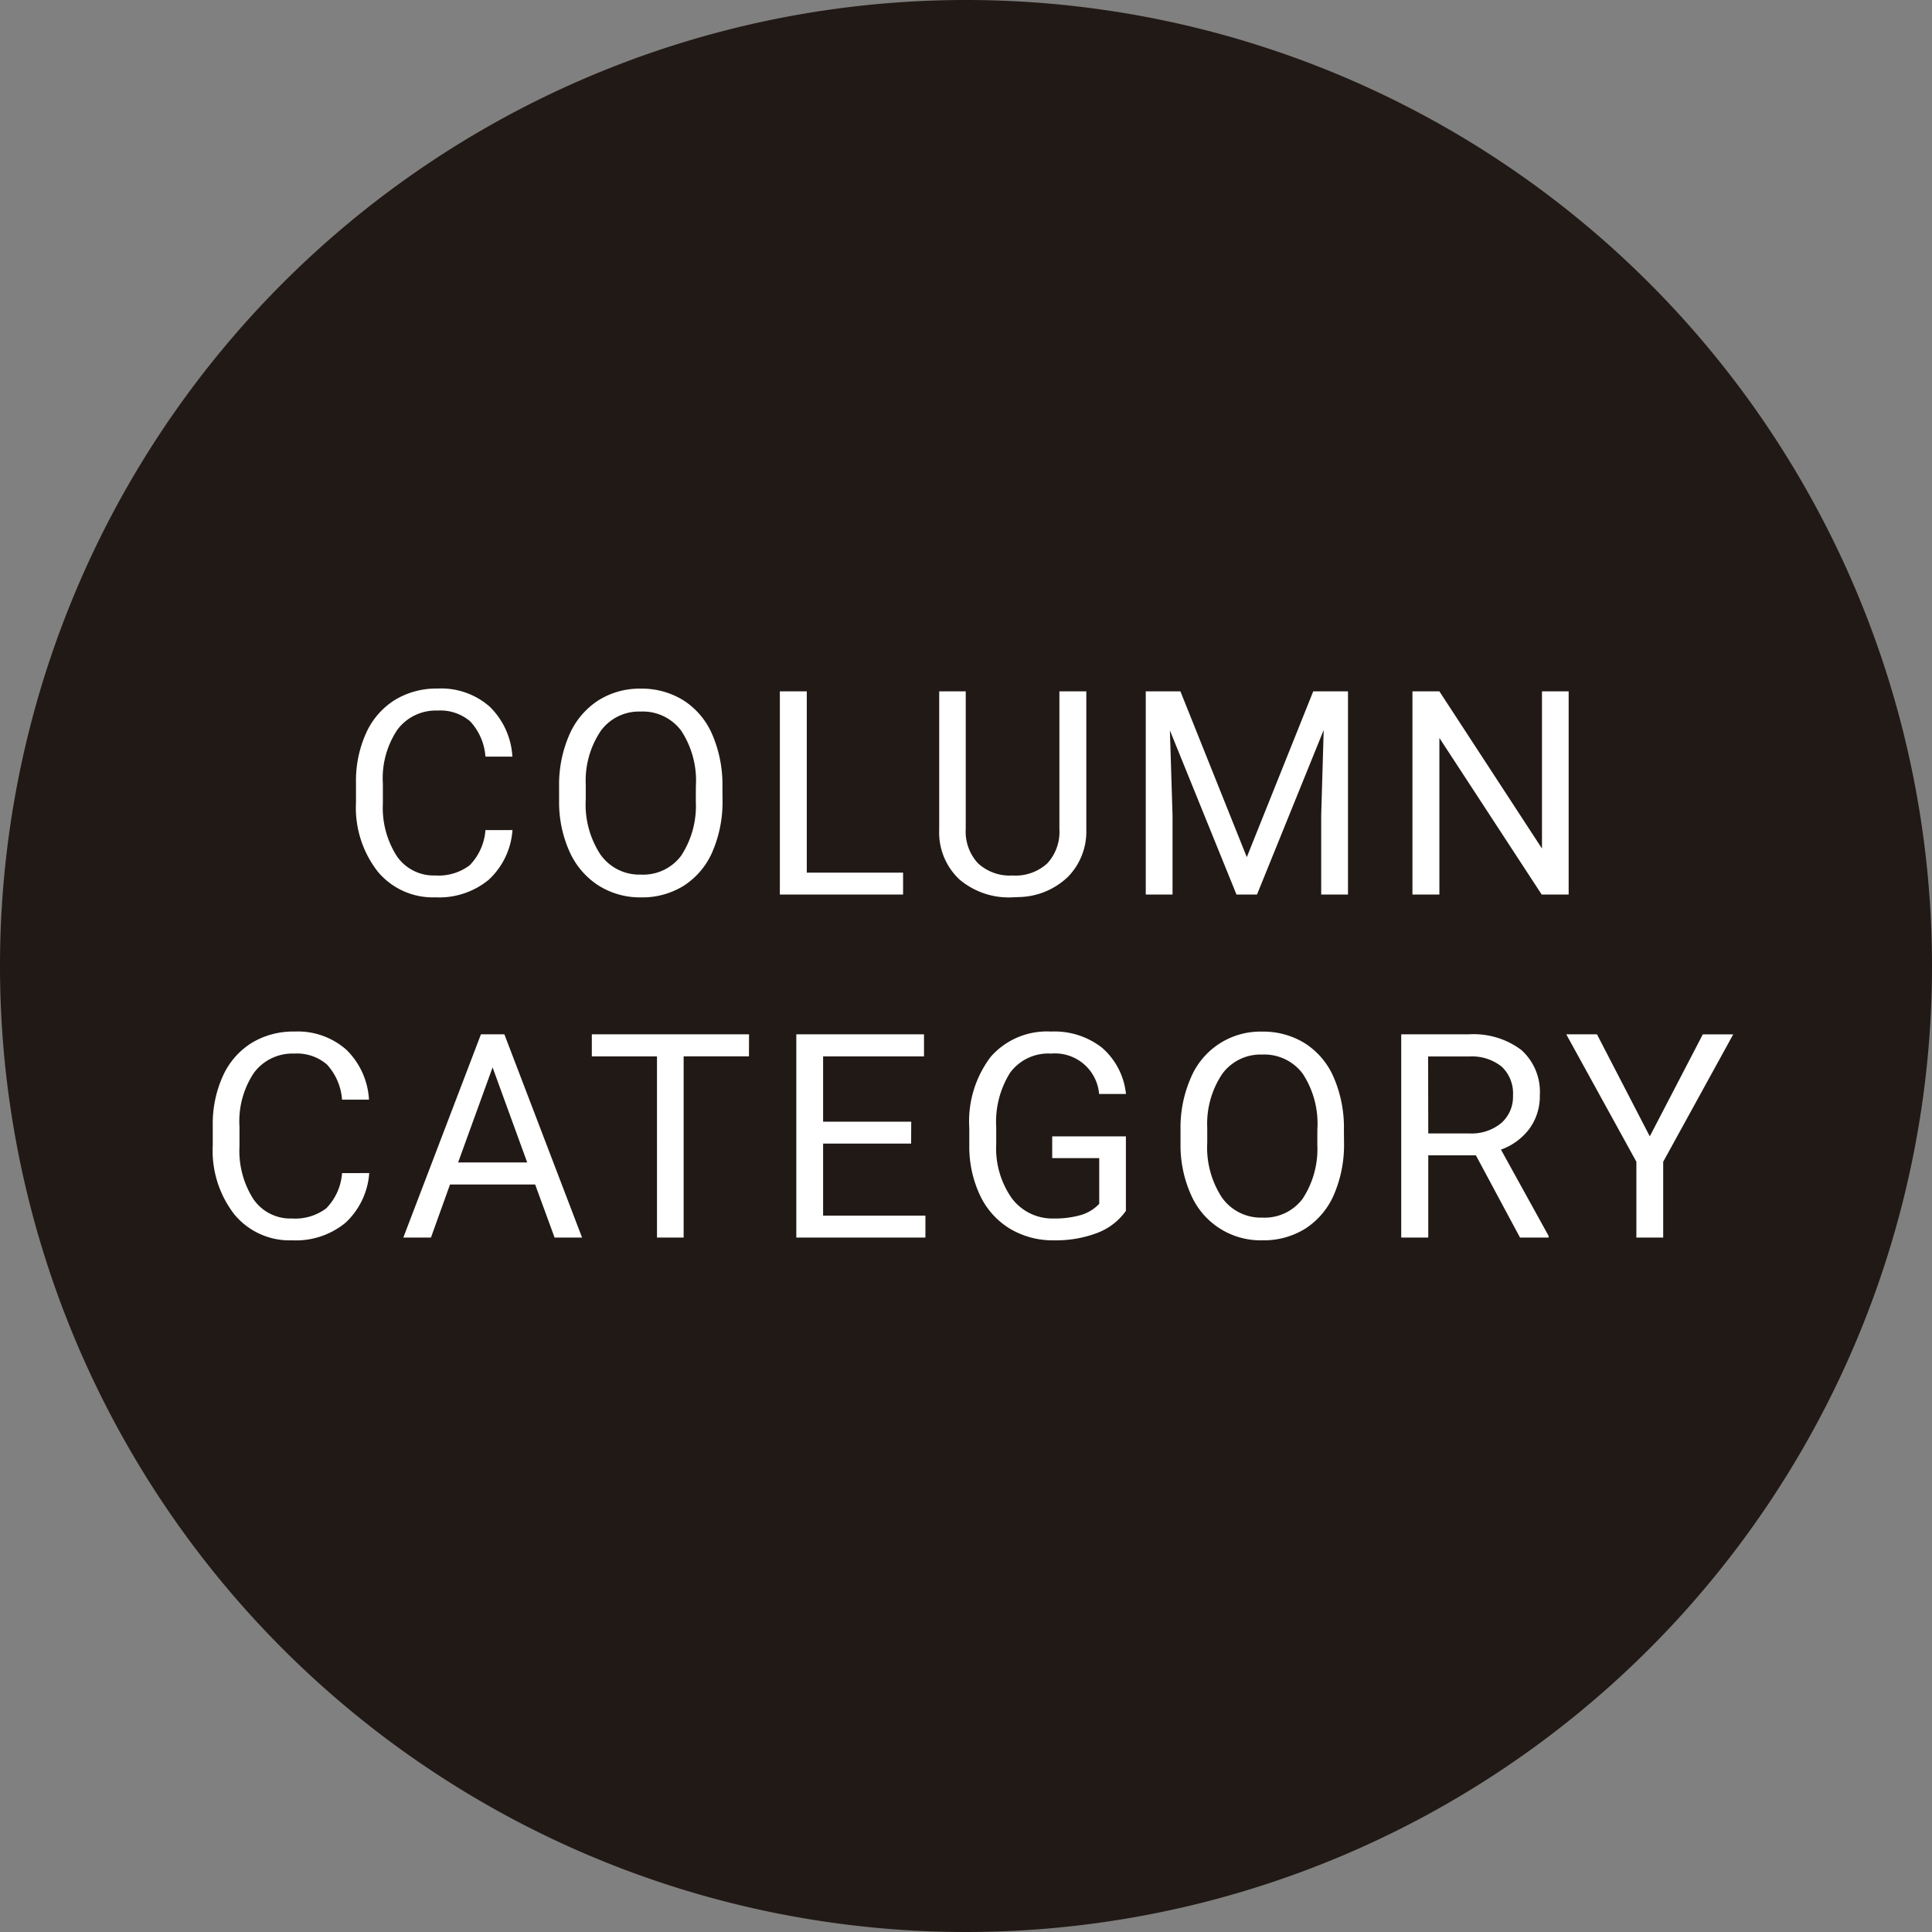
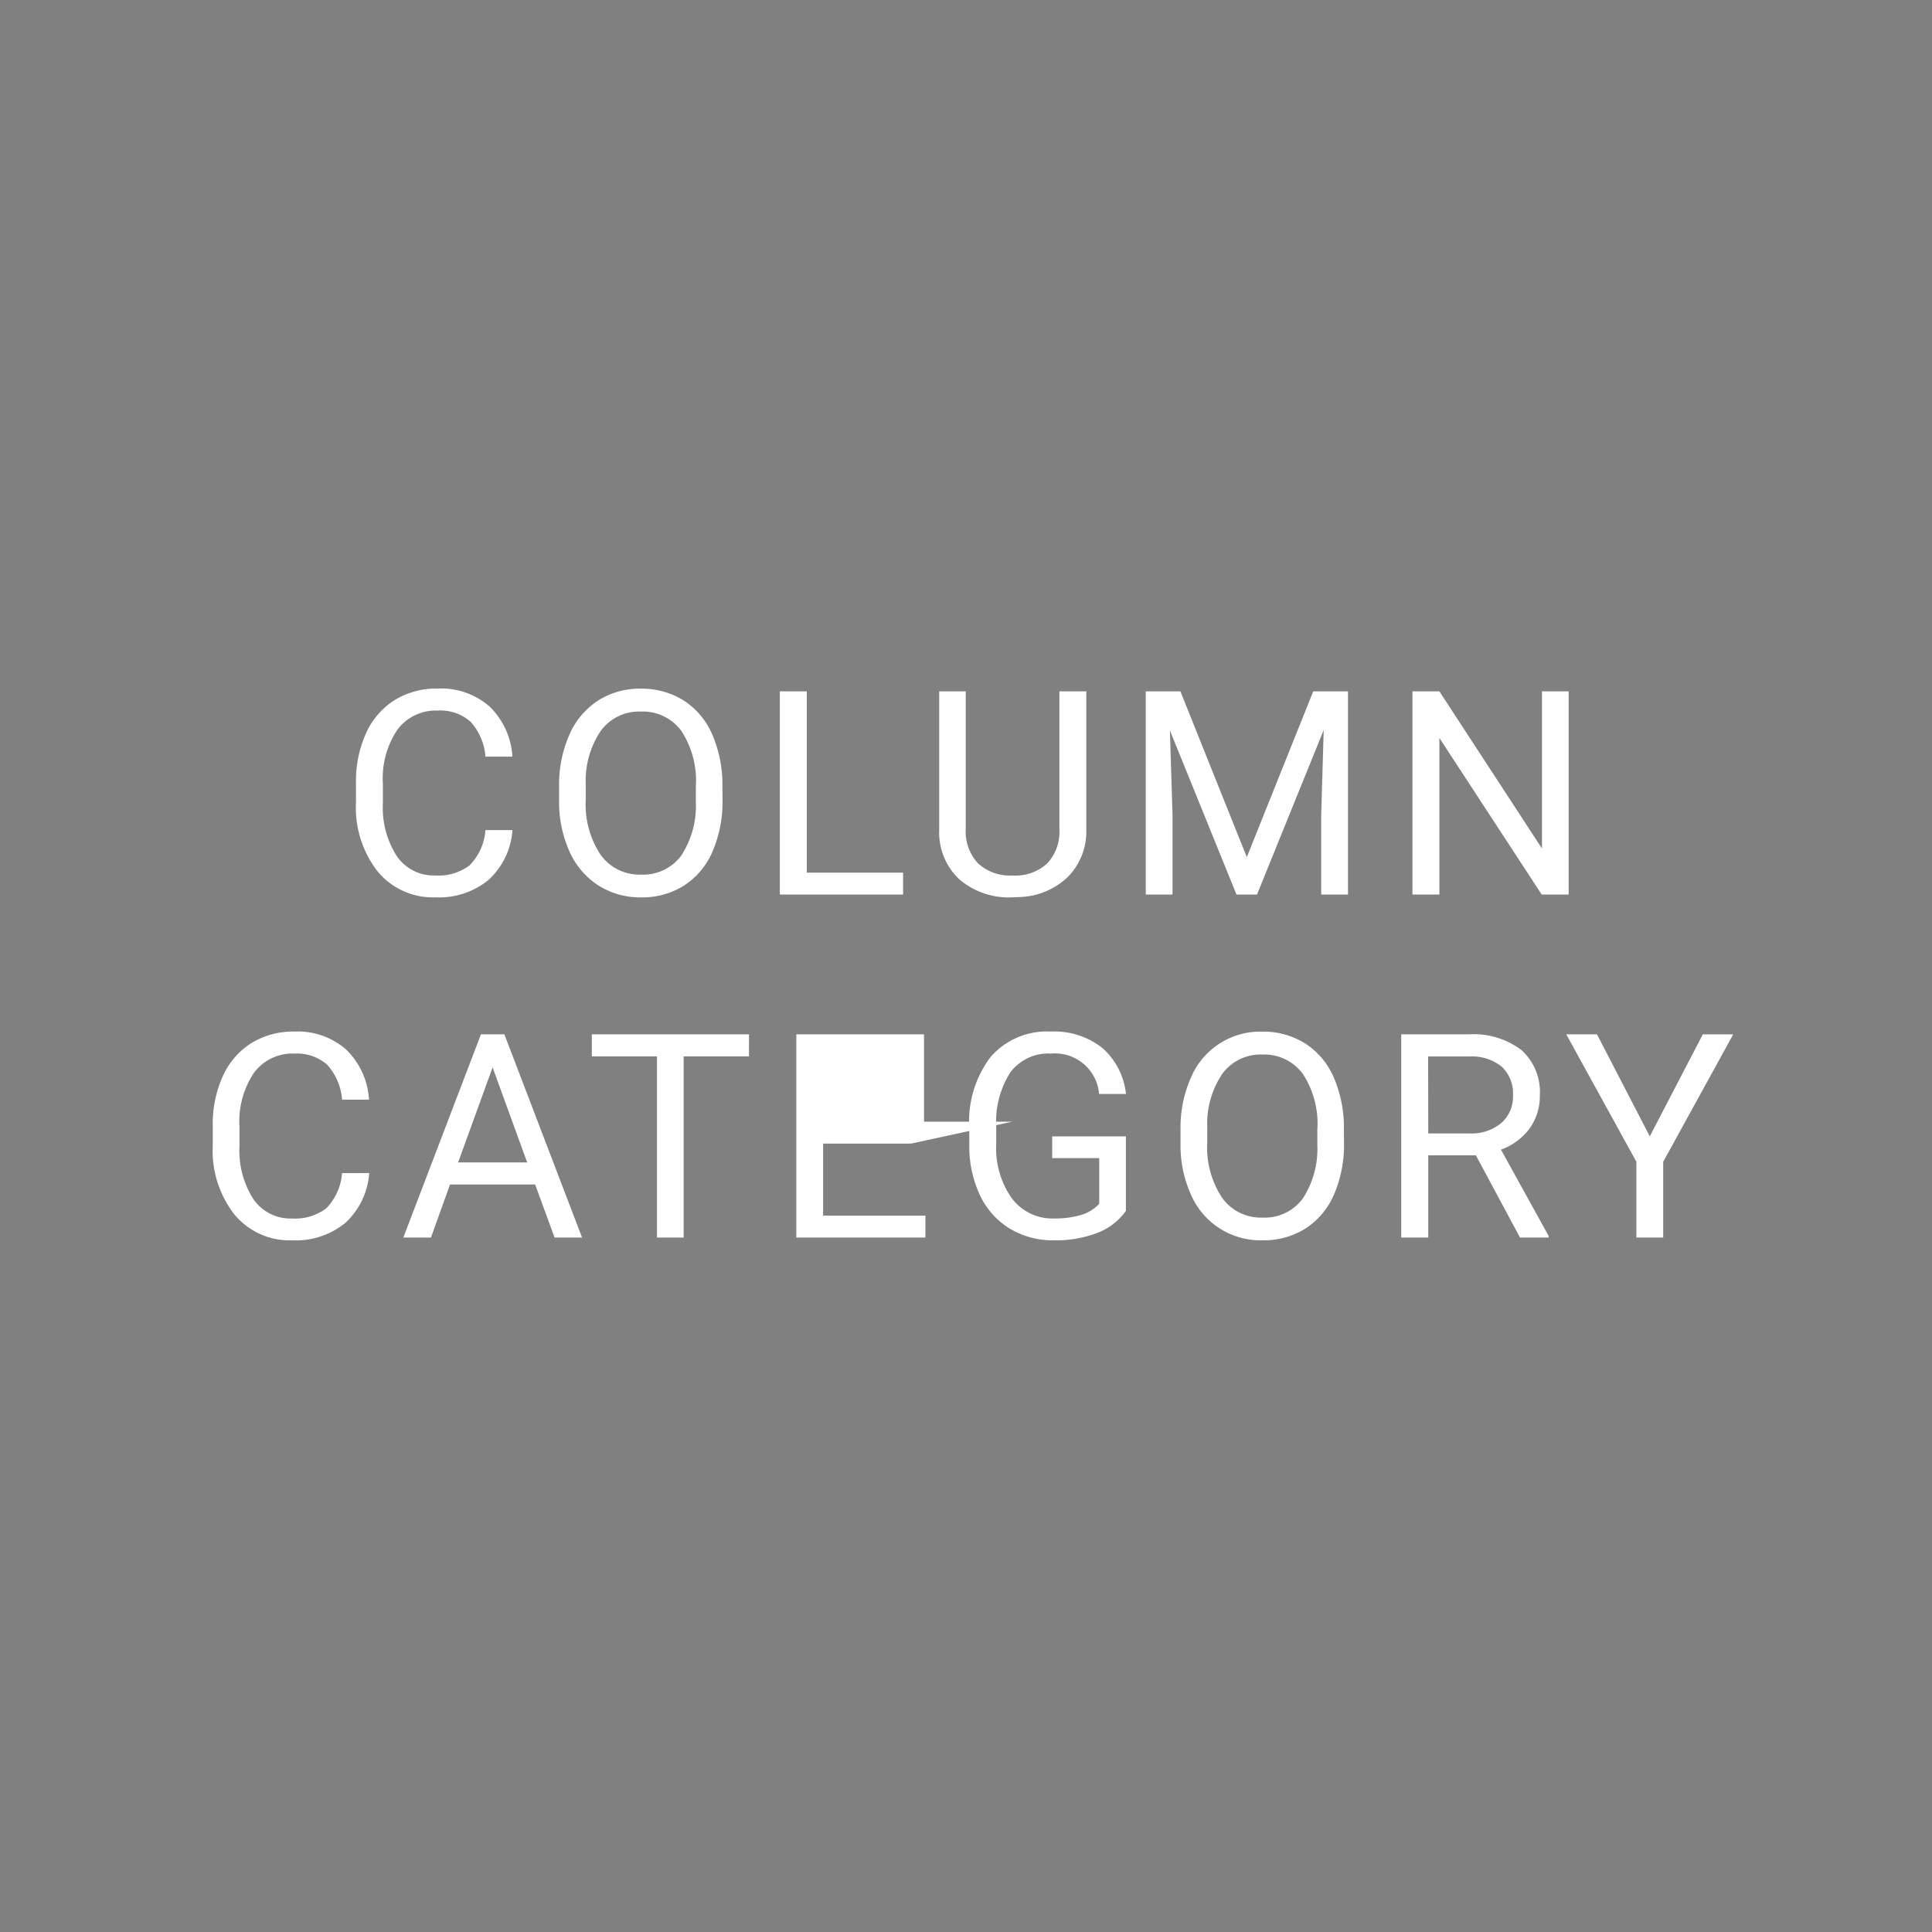
<svg xmlns="http://www.w3.org/2000/svg" width="81.11" height="81.109" viewBox="0 0 81.11 81.109">
  <rect x="0" y="0" width="81.11" height="81.109" fill="#808080" stroke="none" />
  <g transform="translate(-11563.445 19807.598)">
-     <path d="M81.11,40.555A40.555,40.555,0,1,1,40.555,0,40.555,40.555,0,0,1,81.11,40.555" transform="translate(11563.445 -19807.598)" fill="#211915" />
-     <path d="M-19.041-2.707a3.139,3.139,0,0,1-1,2.089,3.274,3.274,0,0,1-2.235.735A3.006,3.006,0,0,1-24.7-.967a4.361,4.361,0,0,1-.911-2.9v-.82a4.861,4.861,0,0,1,.425-2.092,3.173,3.173,0,0,1,1.2-1.386,3.353,3.353,0,0,1,1.8-.483A3.083,3.083,0,0,1-20-7.89a3.176,3.176,0,0,1,.955,2.1h-1.131a2.44,2.44,0,0,0-.636-1.477,1.927,1.927,0,0,0-1.368-.457,2.013,2.013,0,0,0-1.69.8,3.656,3.656,0,0,0-.612,2.268v.826a3.758,3.758,0,0,0,.58,2.209,1.875,1.875,0,0,0,1.623.82,2.165,2.165,0,0,0,1.438-.425,2.357,2.357,0,0,0,.665-1.479Zm8.818-1.283A5.277,5.277,0,0,1-10.645-1.8a3.2,3.2,0,0,1-1.2,1.427,3.289,3.289,0,0,1-1.8.492,3.261,3.261,0,0,1-1.787-.5,3.272,3.272,0,0,1-1.21-1.412,5.064,5.064,0,0,1-.442-2.124v-.615A5.215,5.215,0,0,1-16.657-6.7a3.26,3.26,0,0,1,1.21-1.444,3.247,3.247,0,0,1,1.79-.5,3.307,3.307,0,0,1,1.808.5,3.19,3.19,0,0,1,1.2,1.436,5.3,5.3,0,0,1,.422,2.188Zm-1.119-.551a3.825,3.825,0,0,0-.609-2.329,2.01,2.01,0,0,0-1.705-.812,1.988,1.988,0,0,0-1.679.812,3.747,3.747,0,0,0-.63,2.253v.627a3.831,3.831,0,0,0,.618,2.312,2,2,0,0,0,1.7.841,1.989,1.989,0,0,0,1.688-.794,3.809,3.809,0,0,0,.615-2.276ZM-6.685-.92h4.043V0H-7.816V-8.531h1.131ZM5.05-8.531v5.8A2.721,2.721,0,0,1,4.292-.756,3.058,3.058,0,0,1,2.25.105l-.3.012A3.193,3.193,0,0,1-.282-.639a2.7,2.7,0,0,1-.844-2.08V-8.531H-.012v5.777A1.951,1.951,0,0,0,.5-1.315,1.959,1.959,0,0,0,1.951-.8a1.972,1.972,0,0,0,1.462-.51A1.948,1.948,0,0,0,3.92-2.748V-8.531ZM9-8.531,11.788-1.57l2.789-6.961h1.459V0H14.911V-3.322l.105-3.586L12.216,0h-.861L8.559-6.891l.111,3.568V0H7.546V-8.531ZM25.3,0H24.168L19.873-6.574V0H18.742V-8.531h1.131l4.307,6.6v-6.6H25.3ZM-25.055,11.693a3.139,3.139,0,0,1-1,2.089,3.274,3.274,0,0,1-2.235.735,3.006,3.006,0,0,1-2.423-1.084,4.361,4.361,0,0,1-.911-2.9v-.82A4.861,4.861,0,0,1-31.2,7.621a3.173,3.173,0,0,1,1.2-1.386,3.353,3.353,0,0,1,1.8-.483,3.083,3.083,0,0,1,2.18.759,3.176,3.176,0,0,1,.955,2.1h-1.131a2.44,2.44,0,0,0-.636-1.477,1.927,1.927,0,0,0-1.368-.457,2.013,2.013,0,0,0-1.69.8,3.656,3.656,0,0,0-.612,2.268v.826a3.758,3.758,0,0,0,.58,2.209,1.875,1.875,0,0,0,1.623.82,2.165,2.165,0,0,0,1.438-.425,2.357,2.357,0,0,0,.665-1.479Zm6.966.48h-3.574l-.8,2.227h-1.16l3.258-8.531h.984L-16.12,14.4h-1.154Zm-3.234-.926h2.9l-1.453-3.99Zm12.21-4.453h-2.742V14.4h-1.119V6.795h-2.736V5.869h6.6Zm6.808,3.662H-6V13.48h4.295v.92h-5.42V5.869h5.361v.926H-6V9.537h3.7Zm9.017,2.824a2.6,2.6,0,0,1-1.21.929,4.887,4.887,0,0,1-1.808.308,3.506,3.506,0,0,1-1.852-.489A3.26,3.26,0,0,1,.591,12.636a4.806,4.806,0,0,1-.454-2.092V9.8a4.487,4.487,0,0,1,.9-2.988A3.134,3.134,0,0,1,3.565,5.752a3.237,3.237,0,0,1,2.15.683,2.974,2.974,0,0,1,1,1.937H5.587A1.858,1.858,0,0,0,3.571,6.677a1.992,1.992,0,0,0-1.714.794,3.874,3.874,0,0,0-.589,2.3v.7a3.631,3.631,0,0,0,.656,2.282A2.128,2.128,0,0,0,3.7,13.6a3.913,3.913,0,0,0,1.107-.141,1.712,1.712,0,0,0,.785-.475V11.066H3.618v-.914H6.712Zm9.157-2.871a5.277,5.277,0,0,1-.422,2.188,3.2,3.2,0,0,1-1.2,1.427,3.289,3.289,0,0,1-1.8.492,3.183,3.183,0,0,1-3-1.907,5.064,5.064,0,0,1-.442-2.124V9.871A5.215,5.215,0,0,1,9.435,7.7a3.163,3.163,0,0,1,3-1.945,3.307,3.307,0,0,1,1.808.5,3.19,3.19,0,0,1,1.2,1.436,5.3,5.3,0,0,1,.422,2.188ZM14.75,9.859a3.825,3.825,0,0,0-.609-2.329,2.01,2.01,0,0,0-1.705-.812,1.988,1.988,0,0,0-1.679.812,3.747,3.747,0,0,0-.63,2.253v.627a3.831,3.831,0,0,0,.618,2.312,2,2,0,0,0,1.7.841,1.989,1.989,0,0,0,1.688-.794,3.809,3.809,0,0,0,.615-2.276Zm6.656,1.09h-2V14.4H18.271V5.869h2.824a3.343,3.343,0,0,1,2.218.656,2.361,2.361,0,0,1,.776,1.91,2.3,2.3,0,0,1-.431,1.389,2.571,2.571,0,0,1-1.2.885l2,3.621v.07H23.257Zm-2-.92H21.13A1.952,1.952,0,0,0,22.463,9.6a1.465,1.465,0,0,0,.5-1.16,1.543,1.543,0,0,0-.472-1.213,2,2,0,0,0-1.362-.428H19.4Zm9.3.123,2.227-4.283h1.277l-2.941,5.35V14.4H28.143V11.218L25.2,5.869h1.289Z" transform="translate(11604.001 -19770.043)" fill="#fff" />
+     <path d="M-19.041-2.707a3.139,3.139,0,0,1-1,2.089,3.274,3.274,0,0,1-2.235.735A3.006,3.006,0,0,1-24.7-.967a4.361,4.361,0,0,1-.911-2.9v-.82a4.861,4.861,0,0,1,.425-2.092,3.173,3.173,0,0,1,1.2-1.386,3.353,3.353,0,0,1,1.8-.483A3.083,3.083,0,0,1-20-7.89a3.176,3.176,0,0,1,.955,2.1h-1.131a2.44,2.44,0,0,0-.636-1.477,1.927,1.927,0,0,0-1.368-.457,2.013,2.013,0,0,0-1.69.8,3.656,3.656,0,0,0-.612,2.268v.826a3.758,3.758,0,0,0,.58,2.209,1.875,1.875,0,0,0,1.623.82,2.165,2.165,0,0,0,1.438-.425,2.357,2.357,0,0,0,.665-1.479Zm8.818-1.283A5.277,5.277,0,0,1-10.645-1.8a3.2,3.2,0,0,1-1.2,1.427,3.289,3.289,0,0,1-1.8.492,3.261,3.261,0,0,1-1.787-.5,3.272,3.272,0,0,1-1.21-1.412,5.064,5.064,0,0,1-.442-2.124v-.615A5.215,5.215,0,0,1-16.657-6.7a3.26,3.26,0,0,1,1.21-1.444,3.247,3.247,0,0,1,1.79-.5,3.307,3.307,0,0,1,1.808.5,3.19,3.19,0,0,1,1.2,1.436,5.3,5.3,0,0,1,.422,2.188Zm-1.119-.551a3.825,3.825,0,0,0-.609-2.329,2.01,2.01,0,0,0-1.705-.812,1.988,1.988,0,0,0-1.679.812,3.747,3.747,0,0,0-.63,2.253v.627a3.831,3.831,0,0,0,.618,2.312,2,2,0,0,0,1.7.841,1.989,1.989,0,0,0,1.688-.794,3.809,3.809,0,0,0,.615-2.276ZM-6.685-.92h4.043V0H-7.816V-8.531h1.131ZM5.05-8.531v5.8A2.721,2.721,0,0,1,4.292-.756,3.058,3.058,0,0,1,2.25.105l-.3.012A3.193,3.193,0,0,1-.282-.639a2.7,2.7,0,0,1-.844-2.08V-8.531H-.012v5.777A1.951,1.951,0,0,0,.5-1.315,1.959,1.959,0,0,0,1.951-.8a1.972,1.972,0,0,0,1.462-.51A1.948,1.948,0,0,0,3.92-2.748V-8.531ZM9-8.531,11.788-1.57l2.789-6.961h1.459V0H14.911V-3.322l.105-3.586L12.216,0h-.861L8.559-6.891l.111,3.568V0H7.546V-8.531ZM25.3,0H24.168L19.873-6.574V0H18.742V-8.531h1.131l4.307,6.6v-6.6H25.3ZM-25.055,11.693a3.139,3.139,0,0,1-1,2.089,3.274,3.274,0,0,1-2.235.735,3.006,3.006,0,0,1-2.423-1.084,4.361,4.361,0,0,1-.911-2.9v-.82A4.861,4.861,0,0,1-31.2,7.621a3.173,3.173,0,0,1,1.2-1.386,3.353,3.353,0,0,1,1.8-.483,3.083,3.083,0,0,1,2.18.759,3.176,3.176,0,0,1,.955,2.1h-1.131a2.44,2.44,0,0,0-.636-1.477,1.927,1.927,0,0,0-1.368-.457,2.013,2.013,0,0,0-1.69.8,3.656,3.656,0,0,0-.612,2.268v.826a3.758,3.758,0,0,0,.58,2.209,1.875,1.875,0,0,0,1.623.82,2.165,2.165,0,0,0,1.438-.425,2.357,2.357,0,0,0,.665-1.479Zm6.966.48h-3.574l-.8,2.227h-1.16l3.258-8.531h.984L-16.12,14.4h-1.154Zm-3.234-.926h2.9l-1.453-3.99Zm12.21-4.453h-2.742V14.4h-1.119V6.795h-2.736V5.869h6.6Zm6.808,3.662H-6V13.48h4.295v.92h-5.42V5.869h5.361v.926V9.537h3.7Zm9.017,2.824a2.6,2.6,0,0,1-1.21.929,4.887,4.887,0,0,1-1.808.308,3.506,3.506,0,0,1-1.852-.489A3.26,3.26,0,0,1,.591,12.636a4.806,4.806,0,0,1-.454-2.092V9.8a4.487,4.487,0,0,1,.9-2.988A3.134,3.134,0,0,1,3.565,5.752a3.237,3.237,0,0,1,2.15.683,2.974,2.974,0,0,1,1,1.937H5.587A1.858,1.858,0,0,0,3.571,6.677a1.992,1.992,0,0,0-1.714.794,3.874,3.874,0,0,0-.589,2.3v.7a3.631,3.631,0,0,0,.656,2.282A2.128,2.128,0,0,0,3.7,13.6a3.913,3.913,0,0,0,1.107-.141,1.712,1.712,0,0,0,.785-.475V11.066H3.618v-.914H6.712Zm9.157-2.871a5.277,5.277,0,0,1-.422,2.188,3.2,3.2,0,0,1-1.2,1.427,3.289,3.289,0,0,1-1.8.492,3.183,3.183,0,0,1-3-1.907,5.064,5.064,0,0,1-.442-2.124V9.871A5.215,5.215,0,0,1,9.435,7.7a3.163,3.163,0,0,1,3-1.945,3.307,3.307,0,0,1,1.808.5,3.19,3.19,0,0,1,1.2,1.436,5.3,5.3,0,0,1,.422,2.188ZM14.75,9.859a3.825,3.825,0,0,0-.609-2.329,2.01,2.01,0,0,0-1.705-.812,1.988,1.988,0,0,0-1.679.812,3.747,3.747,0,0,0-.63,2.253v.627a3.831,3.831,0,0,0,.618,2.312,2,2,0,0,0,1.7.841,1.989,1.989,0,0,0,1.688-.794,3.809,3.809,0,0,0,.615-2.276Zm6.656,1.09h-2V14.4H18.271V5.869h2.824a3.343,3.343,0,0,1,2.218.656,2.361,2.361,0,0,1,.776,1.91,2.3,2.3,0,0,1-.431,1.389,2.571,2.571,0,0,1-1.2.885l2,3.621v.07H23.257Zm-2-.92H21.13A1.952,1.952,0,0,0,22.463,9.6a1.465,1.465,0,0,0,.5-1.16,1.543,1.543,0,0,0-.472-1.213,2,2,0,0,0-1.362-.428H19.4Zm9.3.123,2.227-4.283h1.277l-2.941,5.35V14.4H28.143V11.218L25.2,5.869h1.289Z" transform="translate(11604.001 -19770.043)" fill="#fff" />
  </g>
</svg>